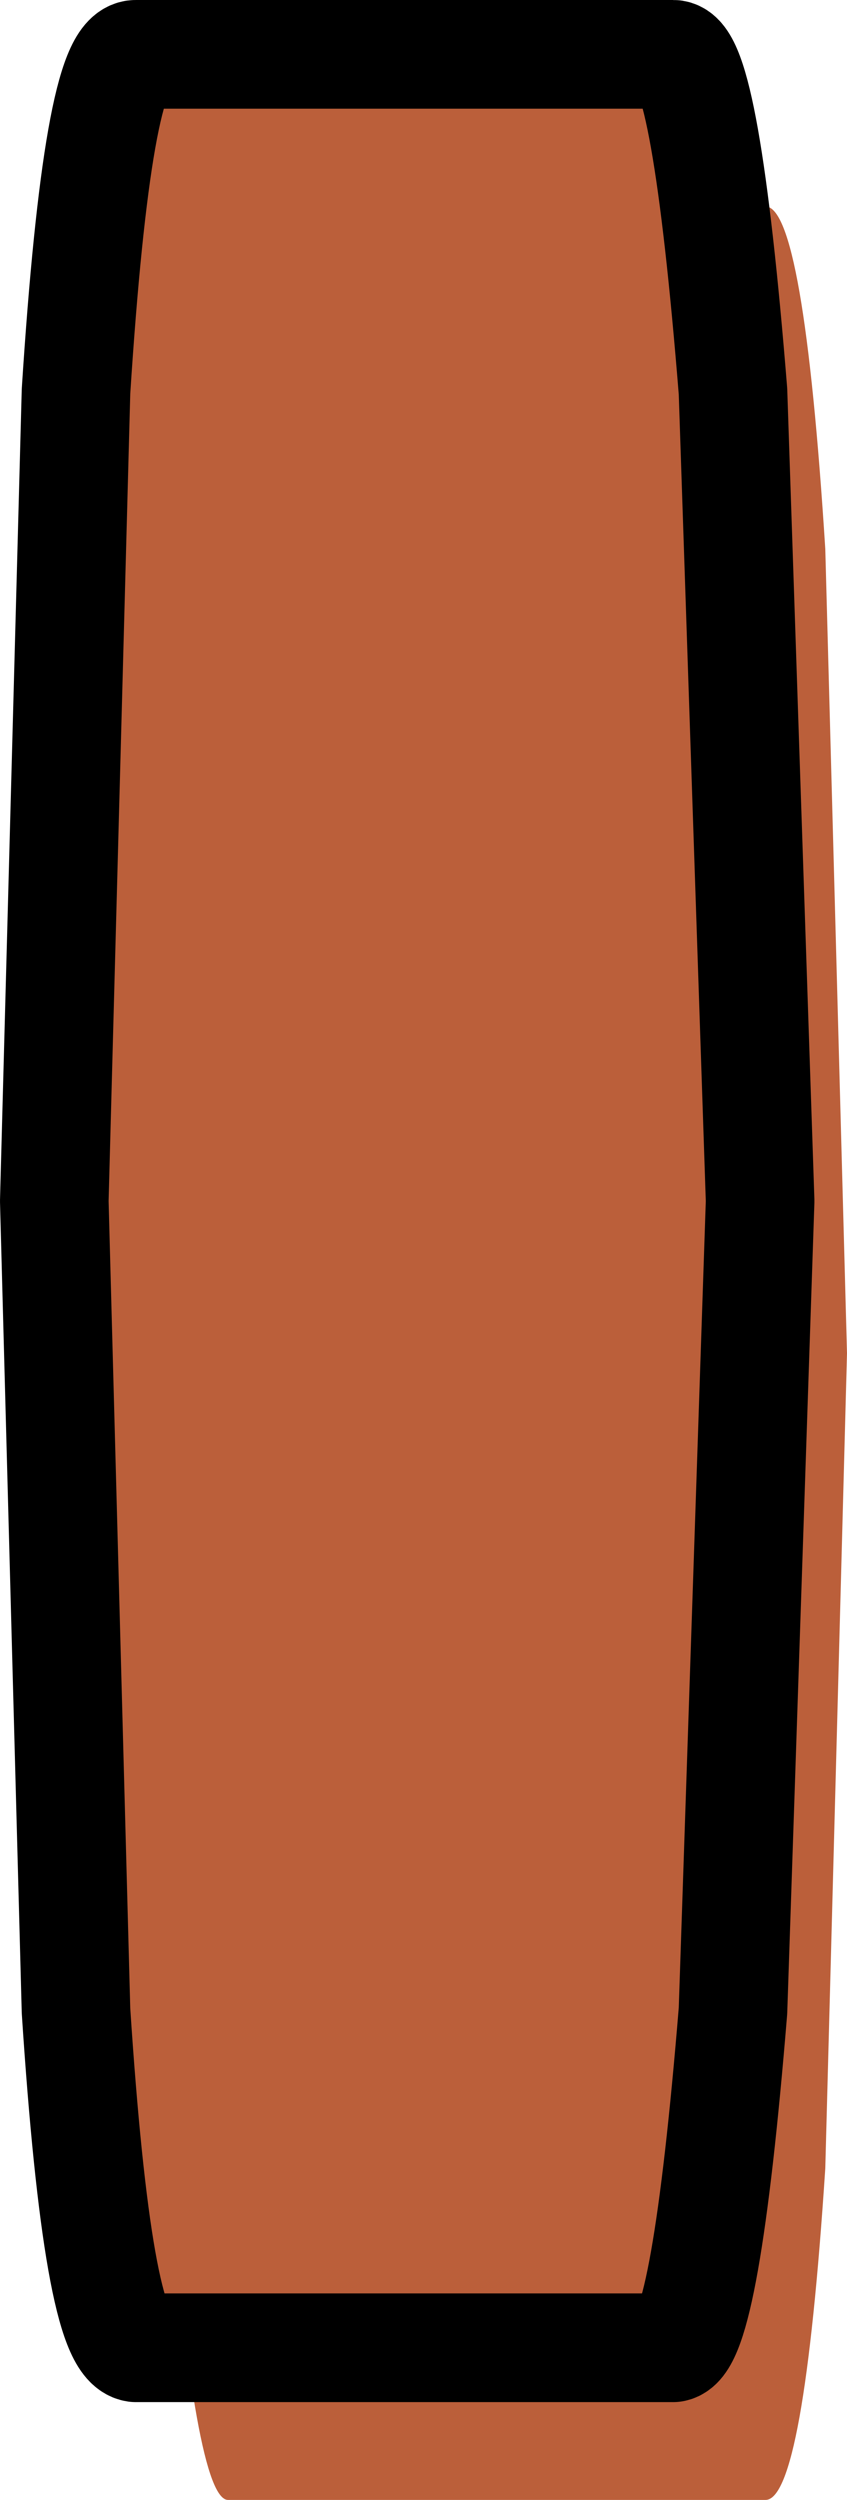
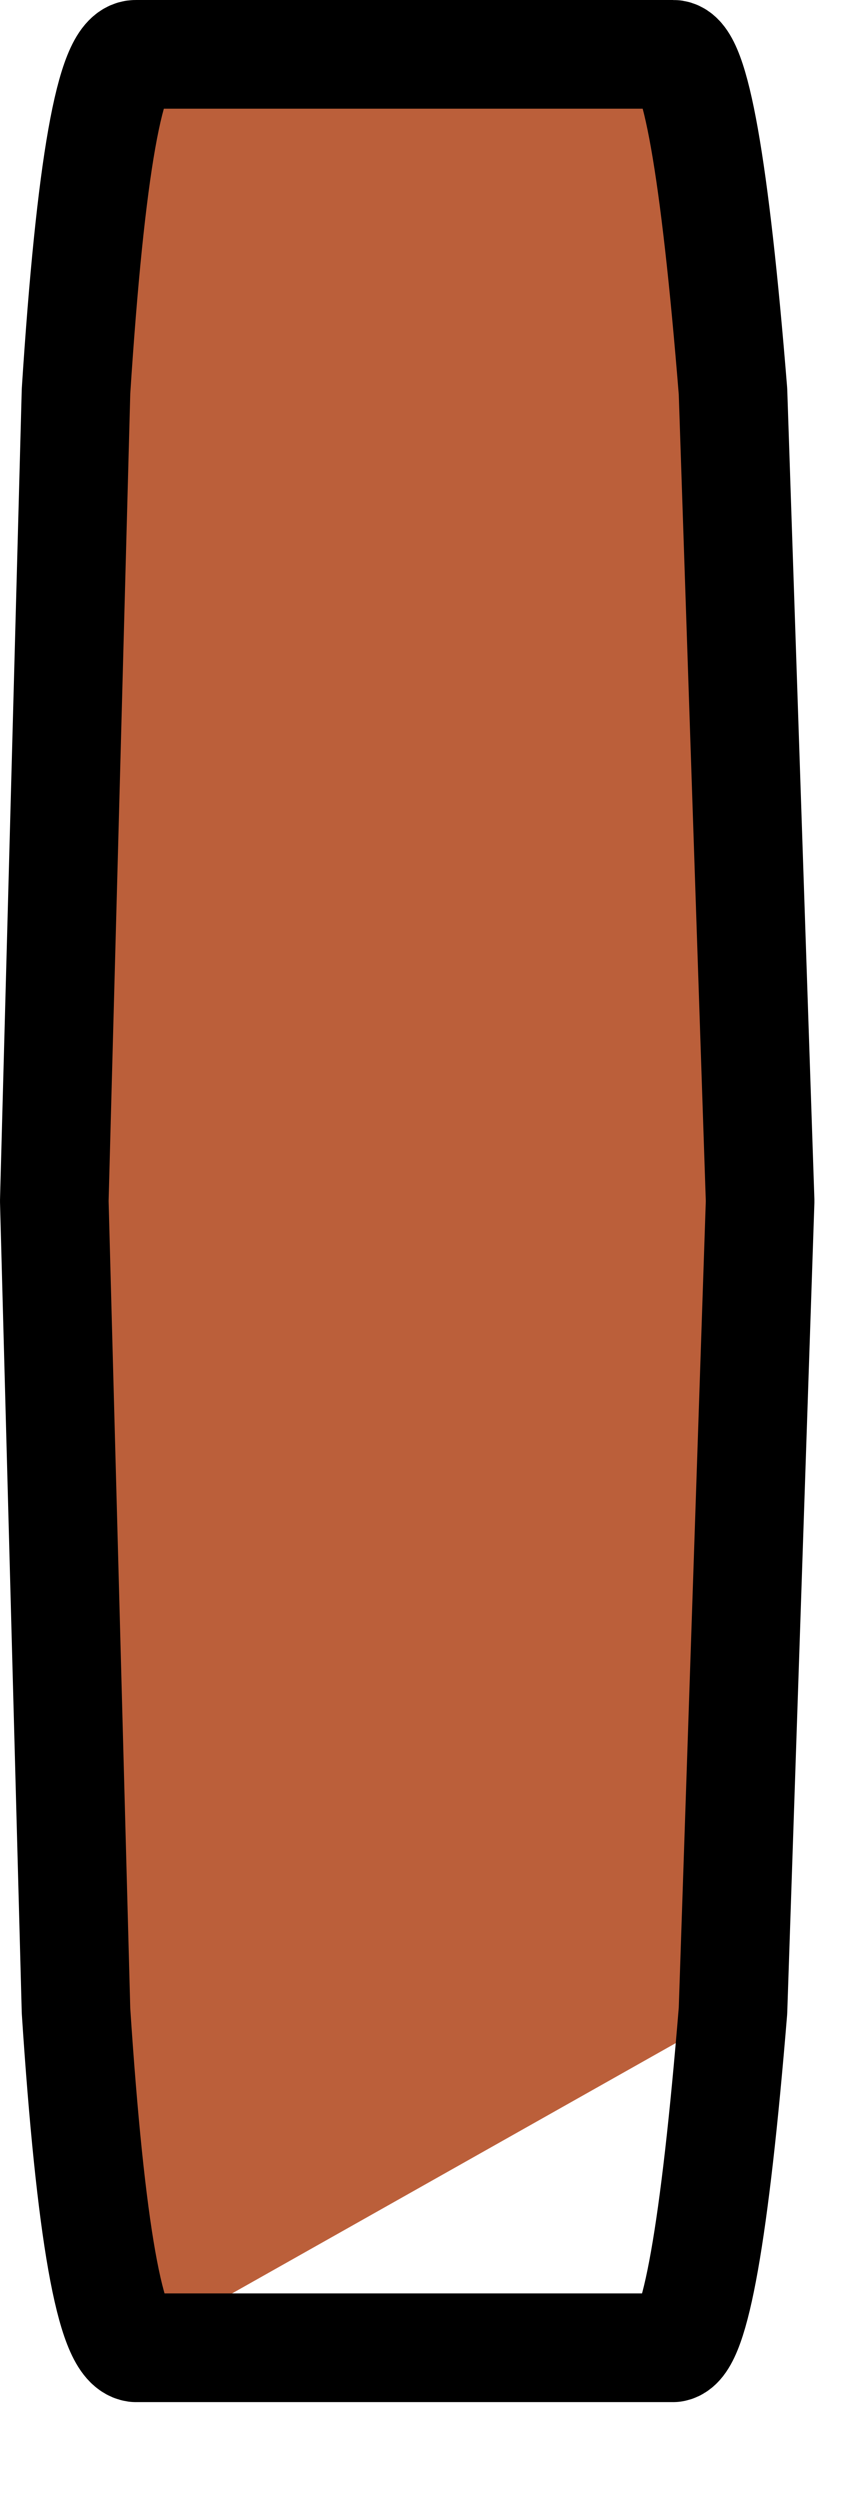
<svg xmlns="http://www.w3.org/2000/svg" height="23.0px" width="7.8px">
  <g transform="matrix(1.0, 0.0, 0.0, 1.0, 4.15, 11.75)">
-     <path d="M-2.6 -6.7 Q-2.35 -9.85 -2.05 -9.85 L2.9 -9.85 Q3.25 -9.85 3.45 -6.7 L3.65 0.7 3.45 8.2 Q3.25 11.25 2.9 11.25 L-2.05 11.25 Q-2.35 11.25 -2.6 8.2 L-2.8 0.7 -2.6 -6.7" fill="#bb5f3a" fill-rule="evenodd" stroke="none" />
-     <path d="M-2.9 -11.25 L2.05 -11.25 Q2.35 -11.25 2.6 -8.15 L2.85 -0.7 2.6 6.75 Q2.35 9.8 2.05 9.85 L-2.9 9.85 Q-3.25 9.8 -3.45 6.75 L-3.65 -0.7 -3.45 -8.15 Q-3.25 -11.25 -2.9 -11.25" fill="#bb5f3a" fill-rule="evenodd" stroke="none" />
+     <path d="M-2.9 -11.25 L2.05 -11.25 Q2.35 -11.25 2.6 -8.15 L2.85 -0.7 2.6 6.75 L-2.9 9.85 Q-3.25 9.8 -3.45 6.75 L-3.65 -0.7 -3.45 -8.15 Q-3.25 -11.25 -2.9 -11.25" fill="#bb5f3a" fill-rule="evenodd" stroke="none" />
    <path d="M-2.9 -11.25 Q-3.25 -11.25 -3.45 -8.15 L-3.65 -0.7 -3.45 6.75 Q-3.25 9.8 -2.9 9.85 L2.05 9.85 Q2.35 9.8 2.6 6.75 L2.85 -0.7 2.6 -8.15 Q2.35 -11.25 2.05 -11.25 L-2.9 -11.25 Z" fill="none" stroke="#000000" stroke-linecap="round" stroke-linejoin="round" stroke-width="1.0" />
  </g>
</svg>